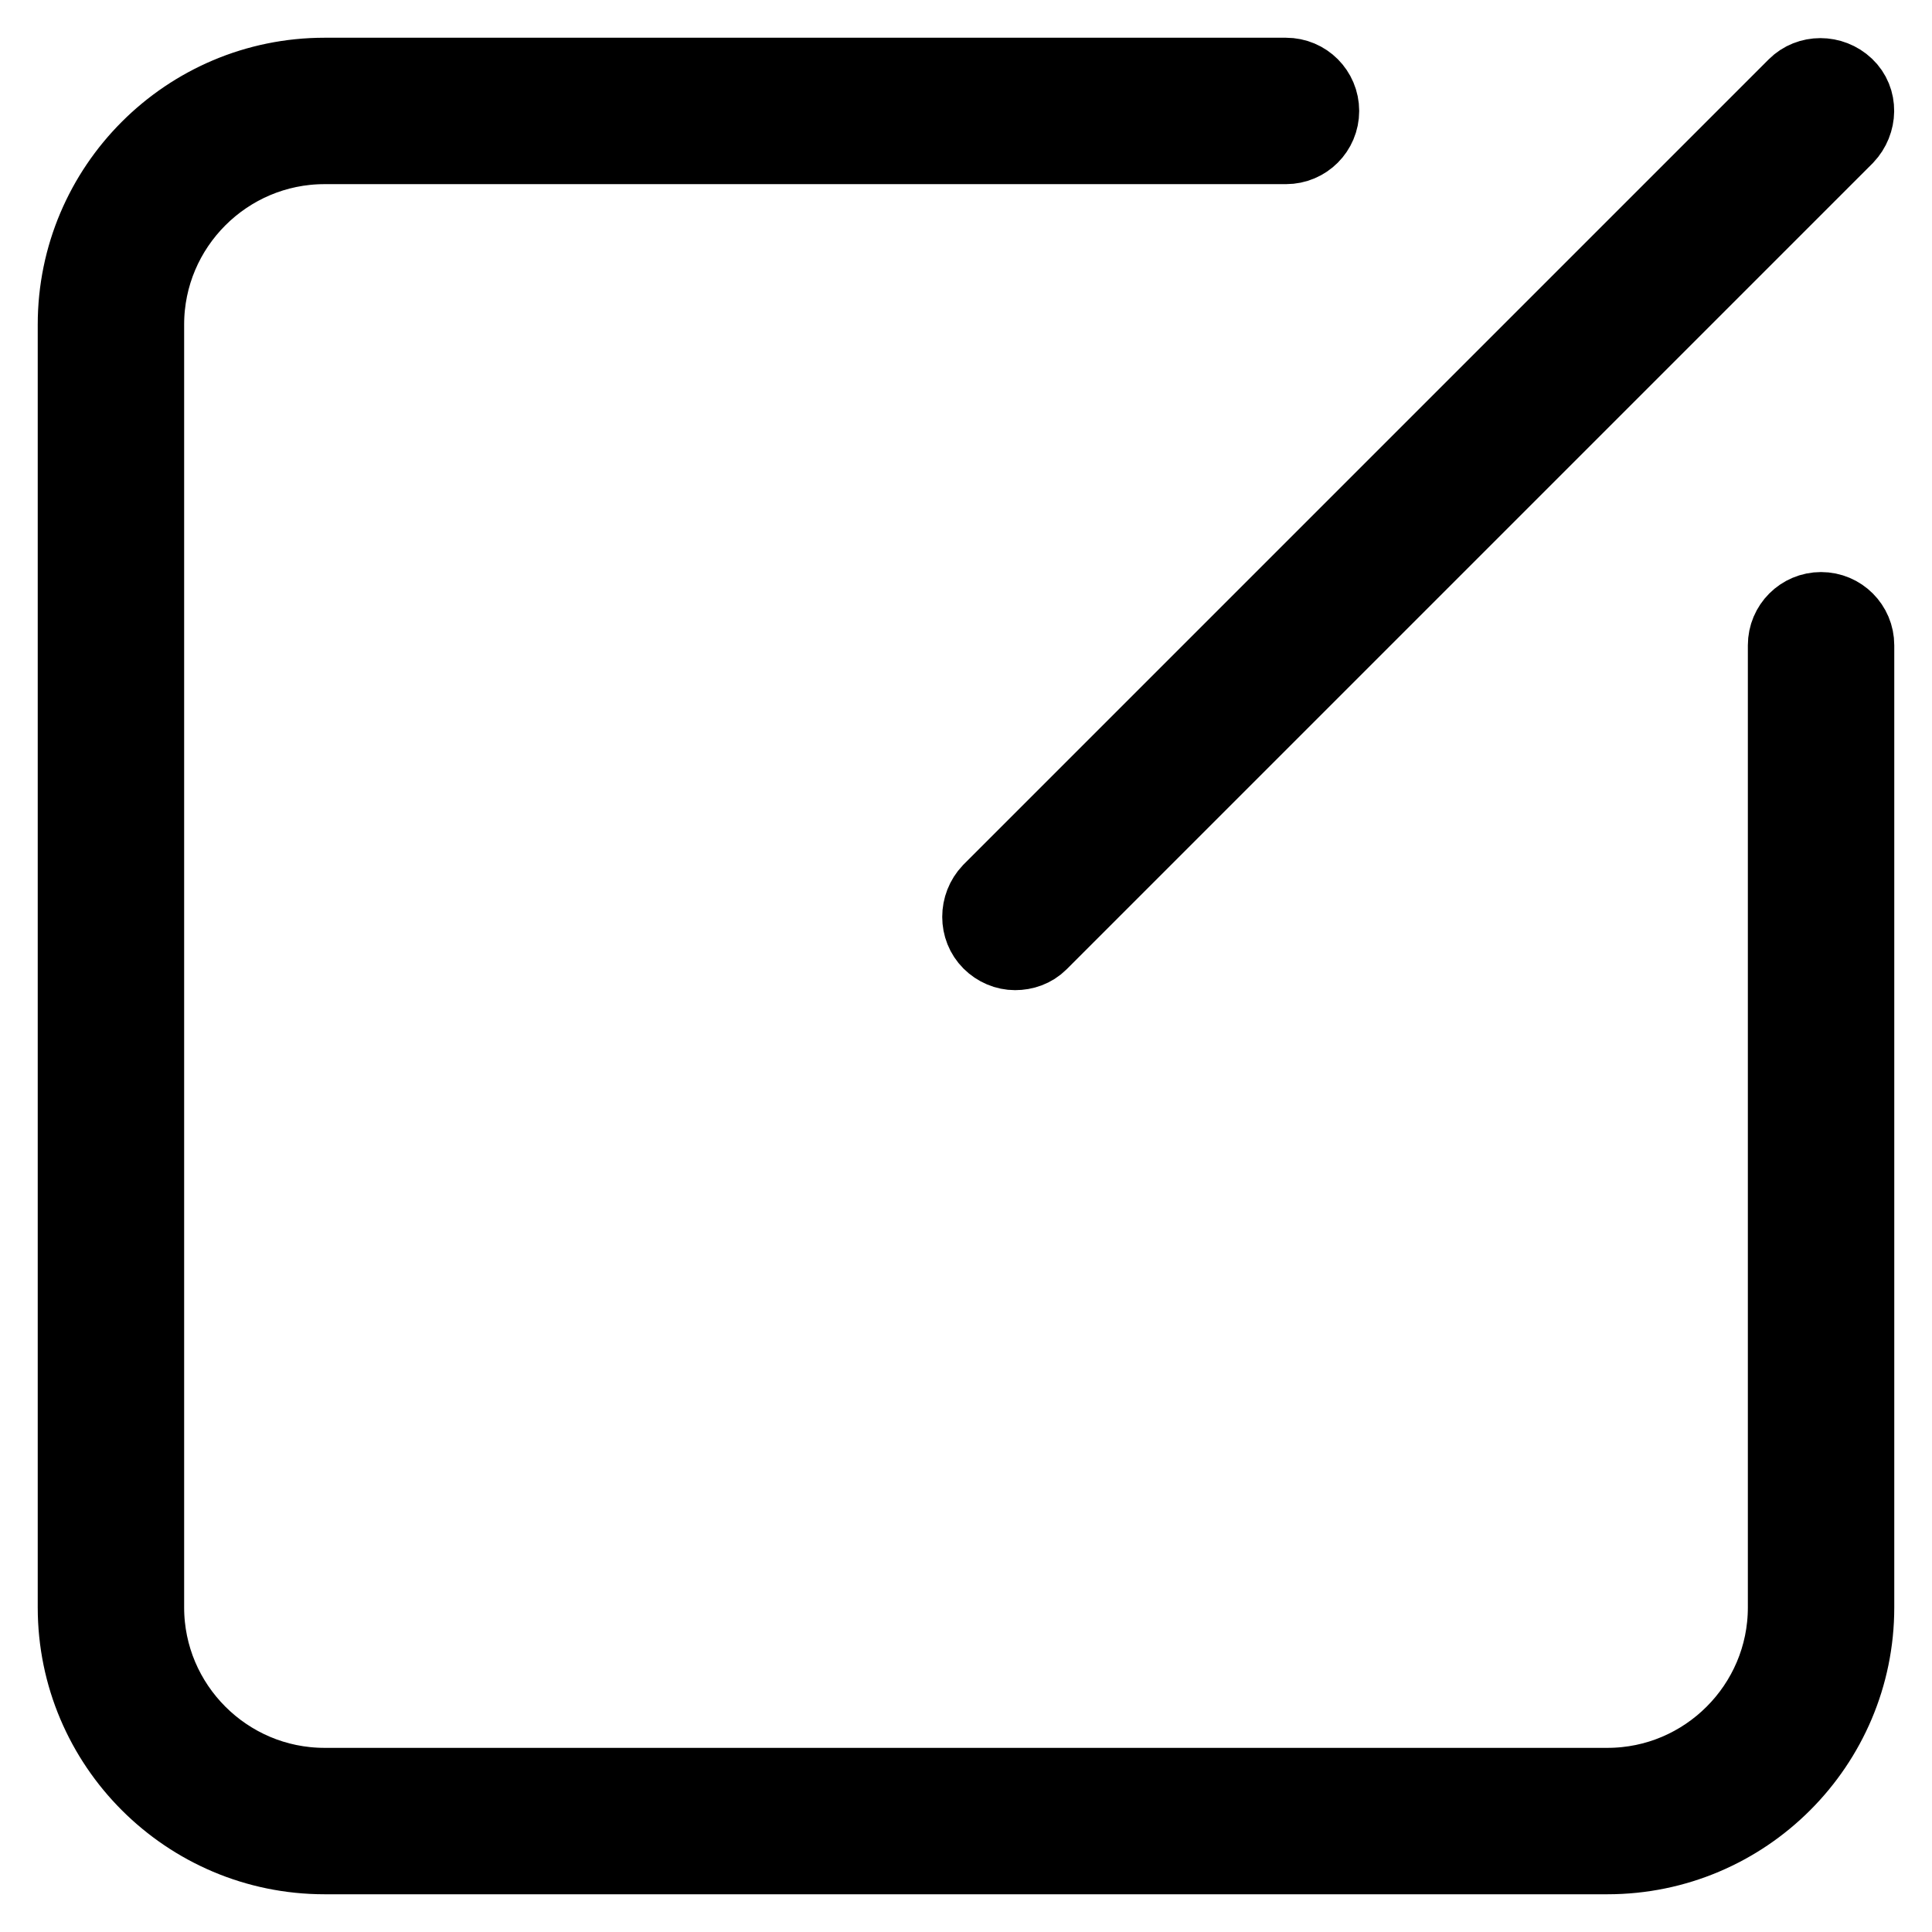
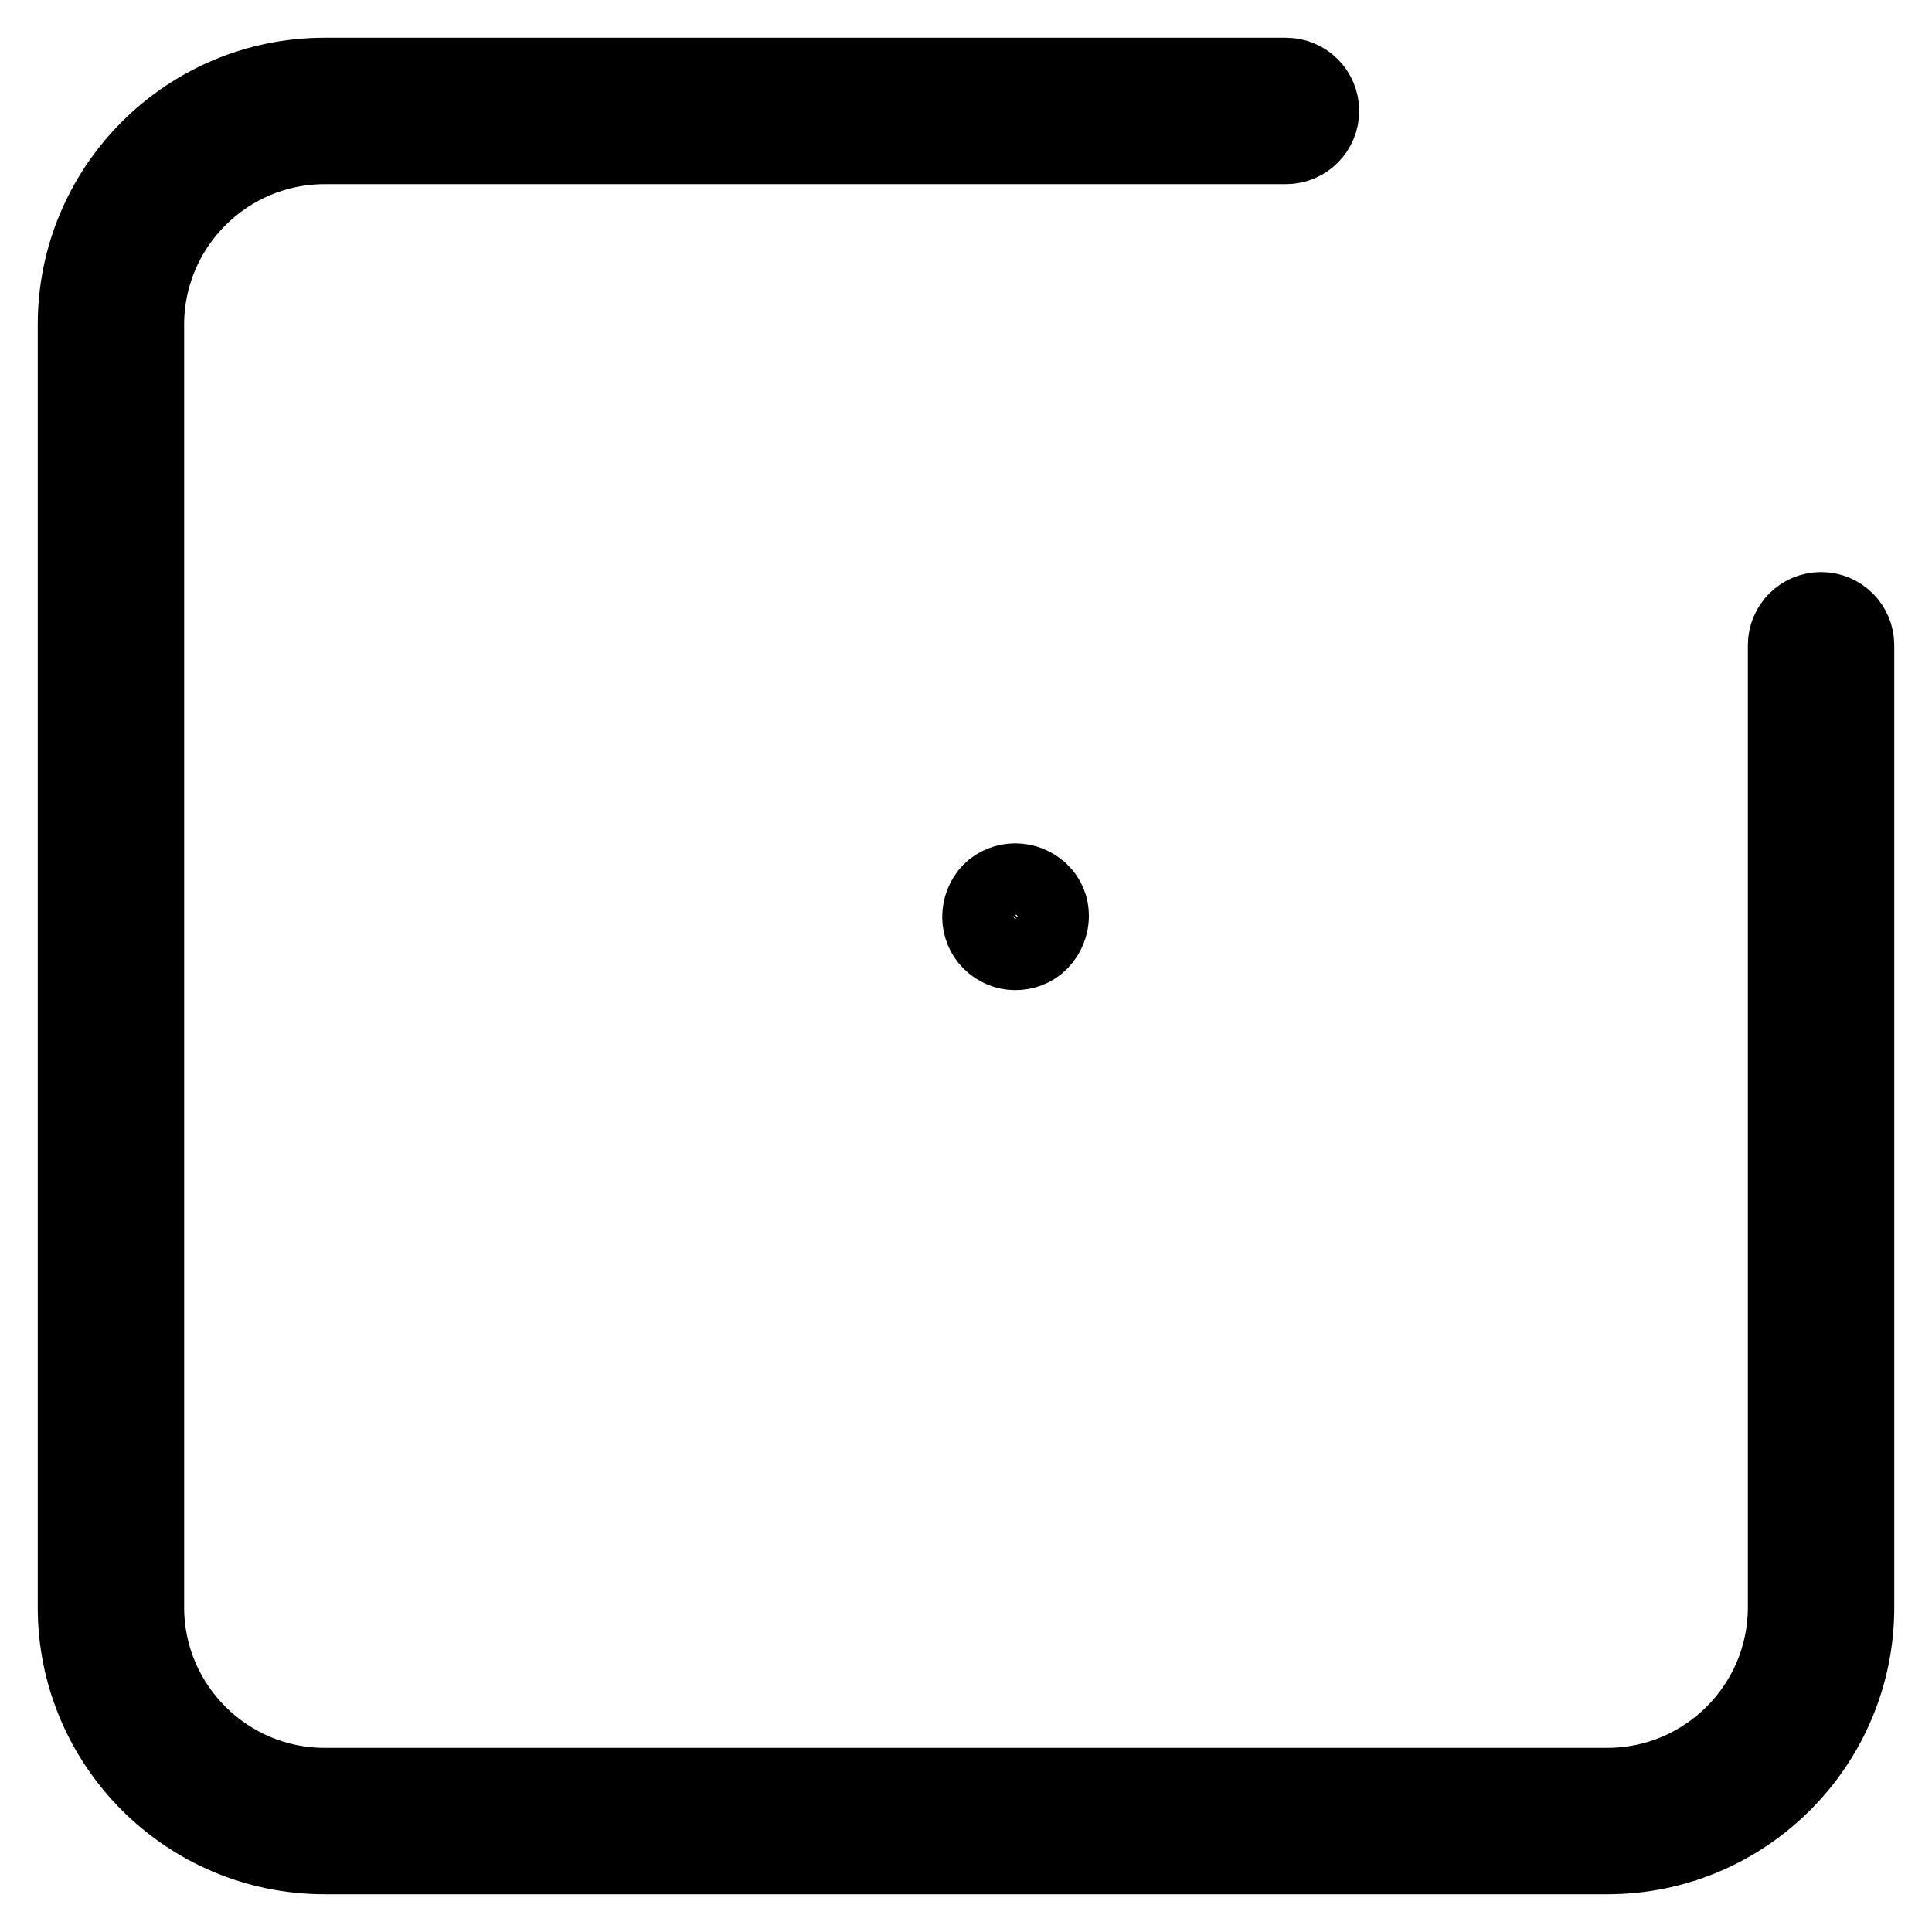
<svg xmlns="http://www.w3.org/2000/svg" version="1.1" x="0px" y="0px" viewBox="0 0 256 256" enable-background="new 0 0 256 256" xml:space="preserve">
  <g>
-     <path stroke-width="10" fill-opacity="0" stroke="#000000" d="M213,246H43c-18.2,0-33-14.8-33-33V43c0-18.2,14.8-33,33-33h127.4c2.6,0,4.7,2.1,4.7,4.7s-2.1,4.7-4.7,4.7 H43C30,19.4,19.4,30,19.4,43V213c0,13,10.6,23.6,23.6,23.6H213c13,0,23.6-10.6,23.6-23.6V85.5c0-2.6,2.1-4.7,4.7-4.7 s4.7,2.1,4.7,4.7V213C246,231.2,231.2,246,213,246z M134.5,126.2c-1.2,0-2.4-0.5-3.3-1.4c-1.8-1.8-1.8-4.8,0-6.7L237.9,11.4 c1.8-1.8,4.8-1.8,6.7,0s1.8,4.8,0,6.7L137.8,124.9C136.9,125.8,135.7,126.2,134.5,126.2z" />
+     <path stroke-width="10" fill-opacity="0" stroke="#000000" d="M213,246H43c-18.2,0-33-14.8-33-33V43c0-18.2,14.8-33,33-33h127.4c2.6,0,4.7,2.1,4.7,4.7s-2.1,4.7-4.7,4.7 H43C30,19.4,19.4,30,19.4,43V213c0,13,10.6,23.6,23.6,23.6H213c13,0,23.6-10.6,23.6-23.6V85.5c0-2.6,2.1-4.7,4.7-4.7 s4.7,2.1,4.7,4.7V213C246,231.2,231.2,246,213,246z M134.5,126.2c-1.2,0-2.4-0.5-3.3-1.4c-1.8-1.8-1.8-4.8,0-6.7c1.8-1.8,4.8-1.8,6.7,0s1.8,4.8,0,6.7L137.8,124.9C136.9,125.8,135.7,126.2,134.5,126.2z" />
  </g>
</svg>